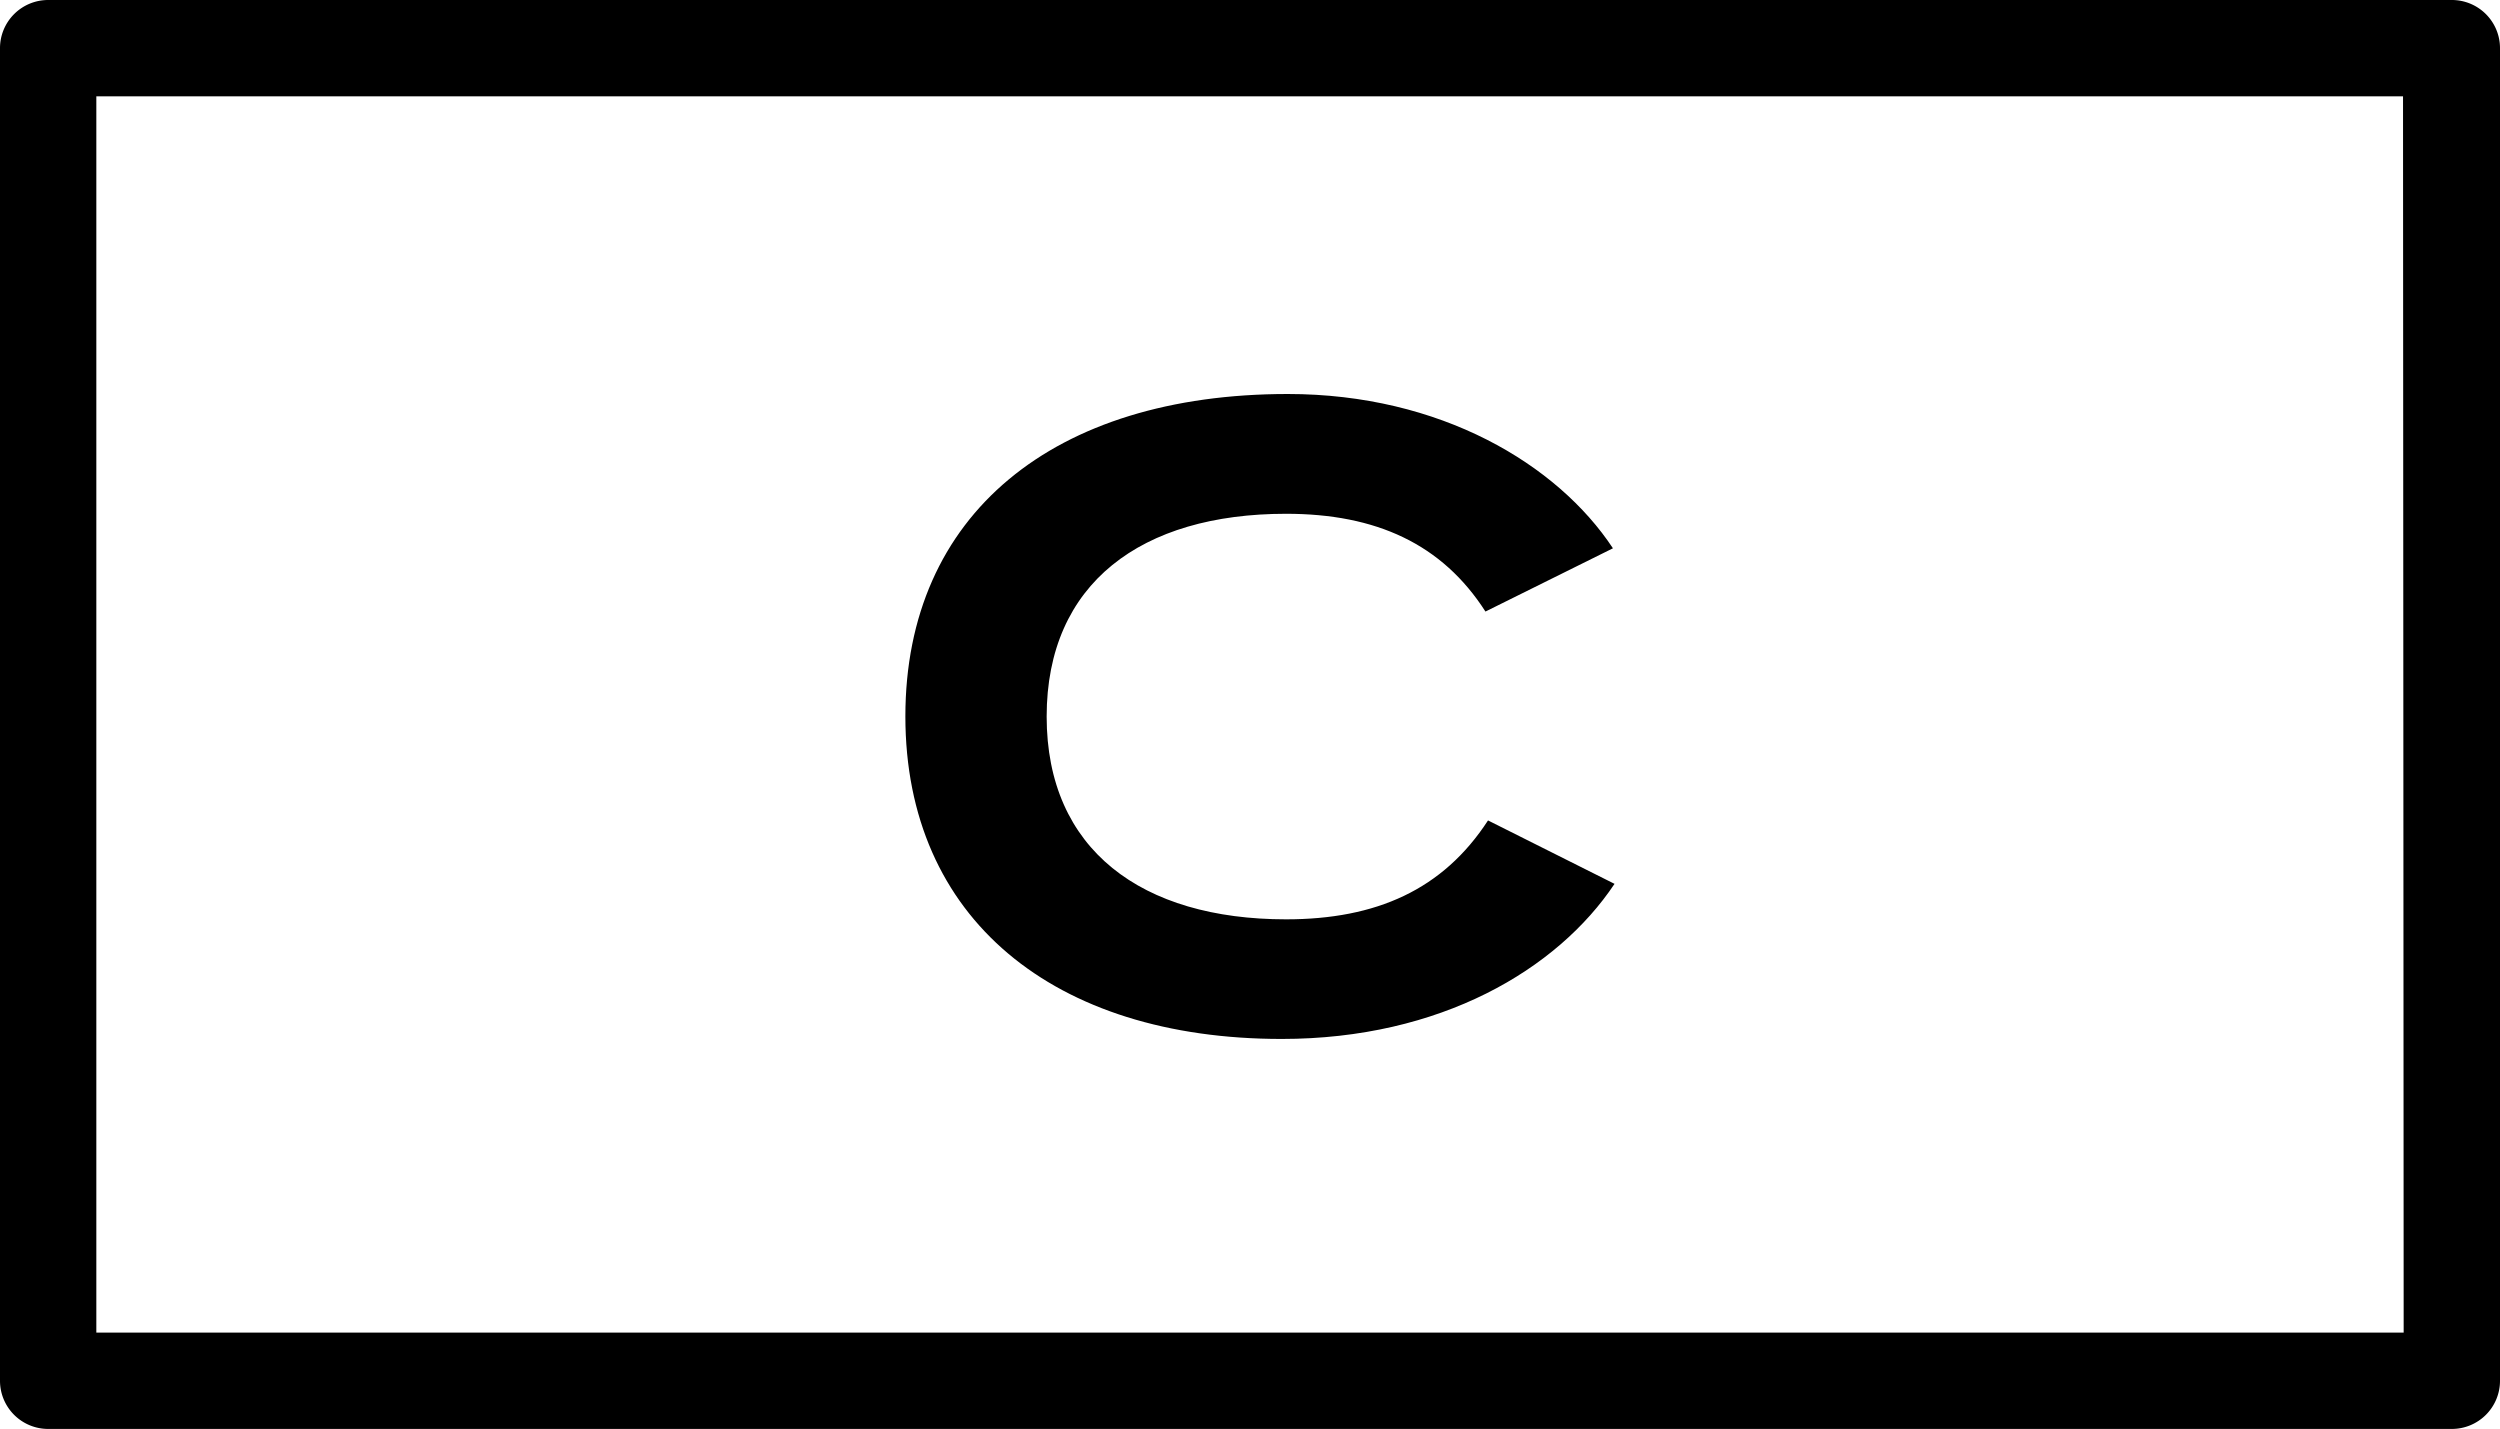
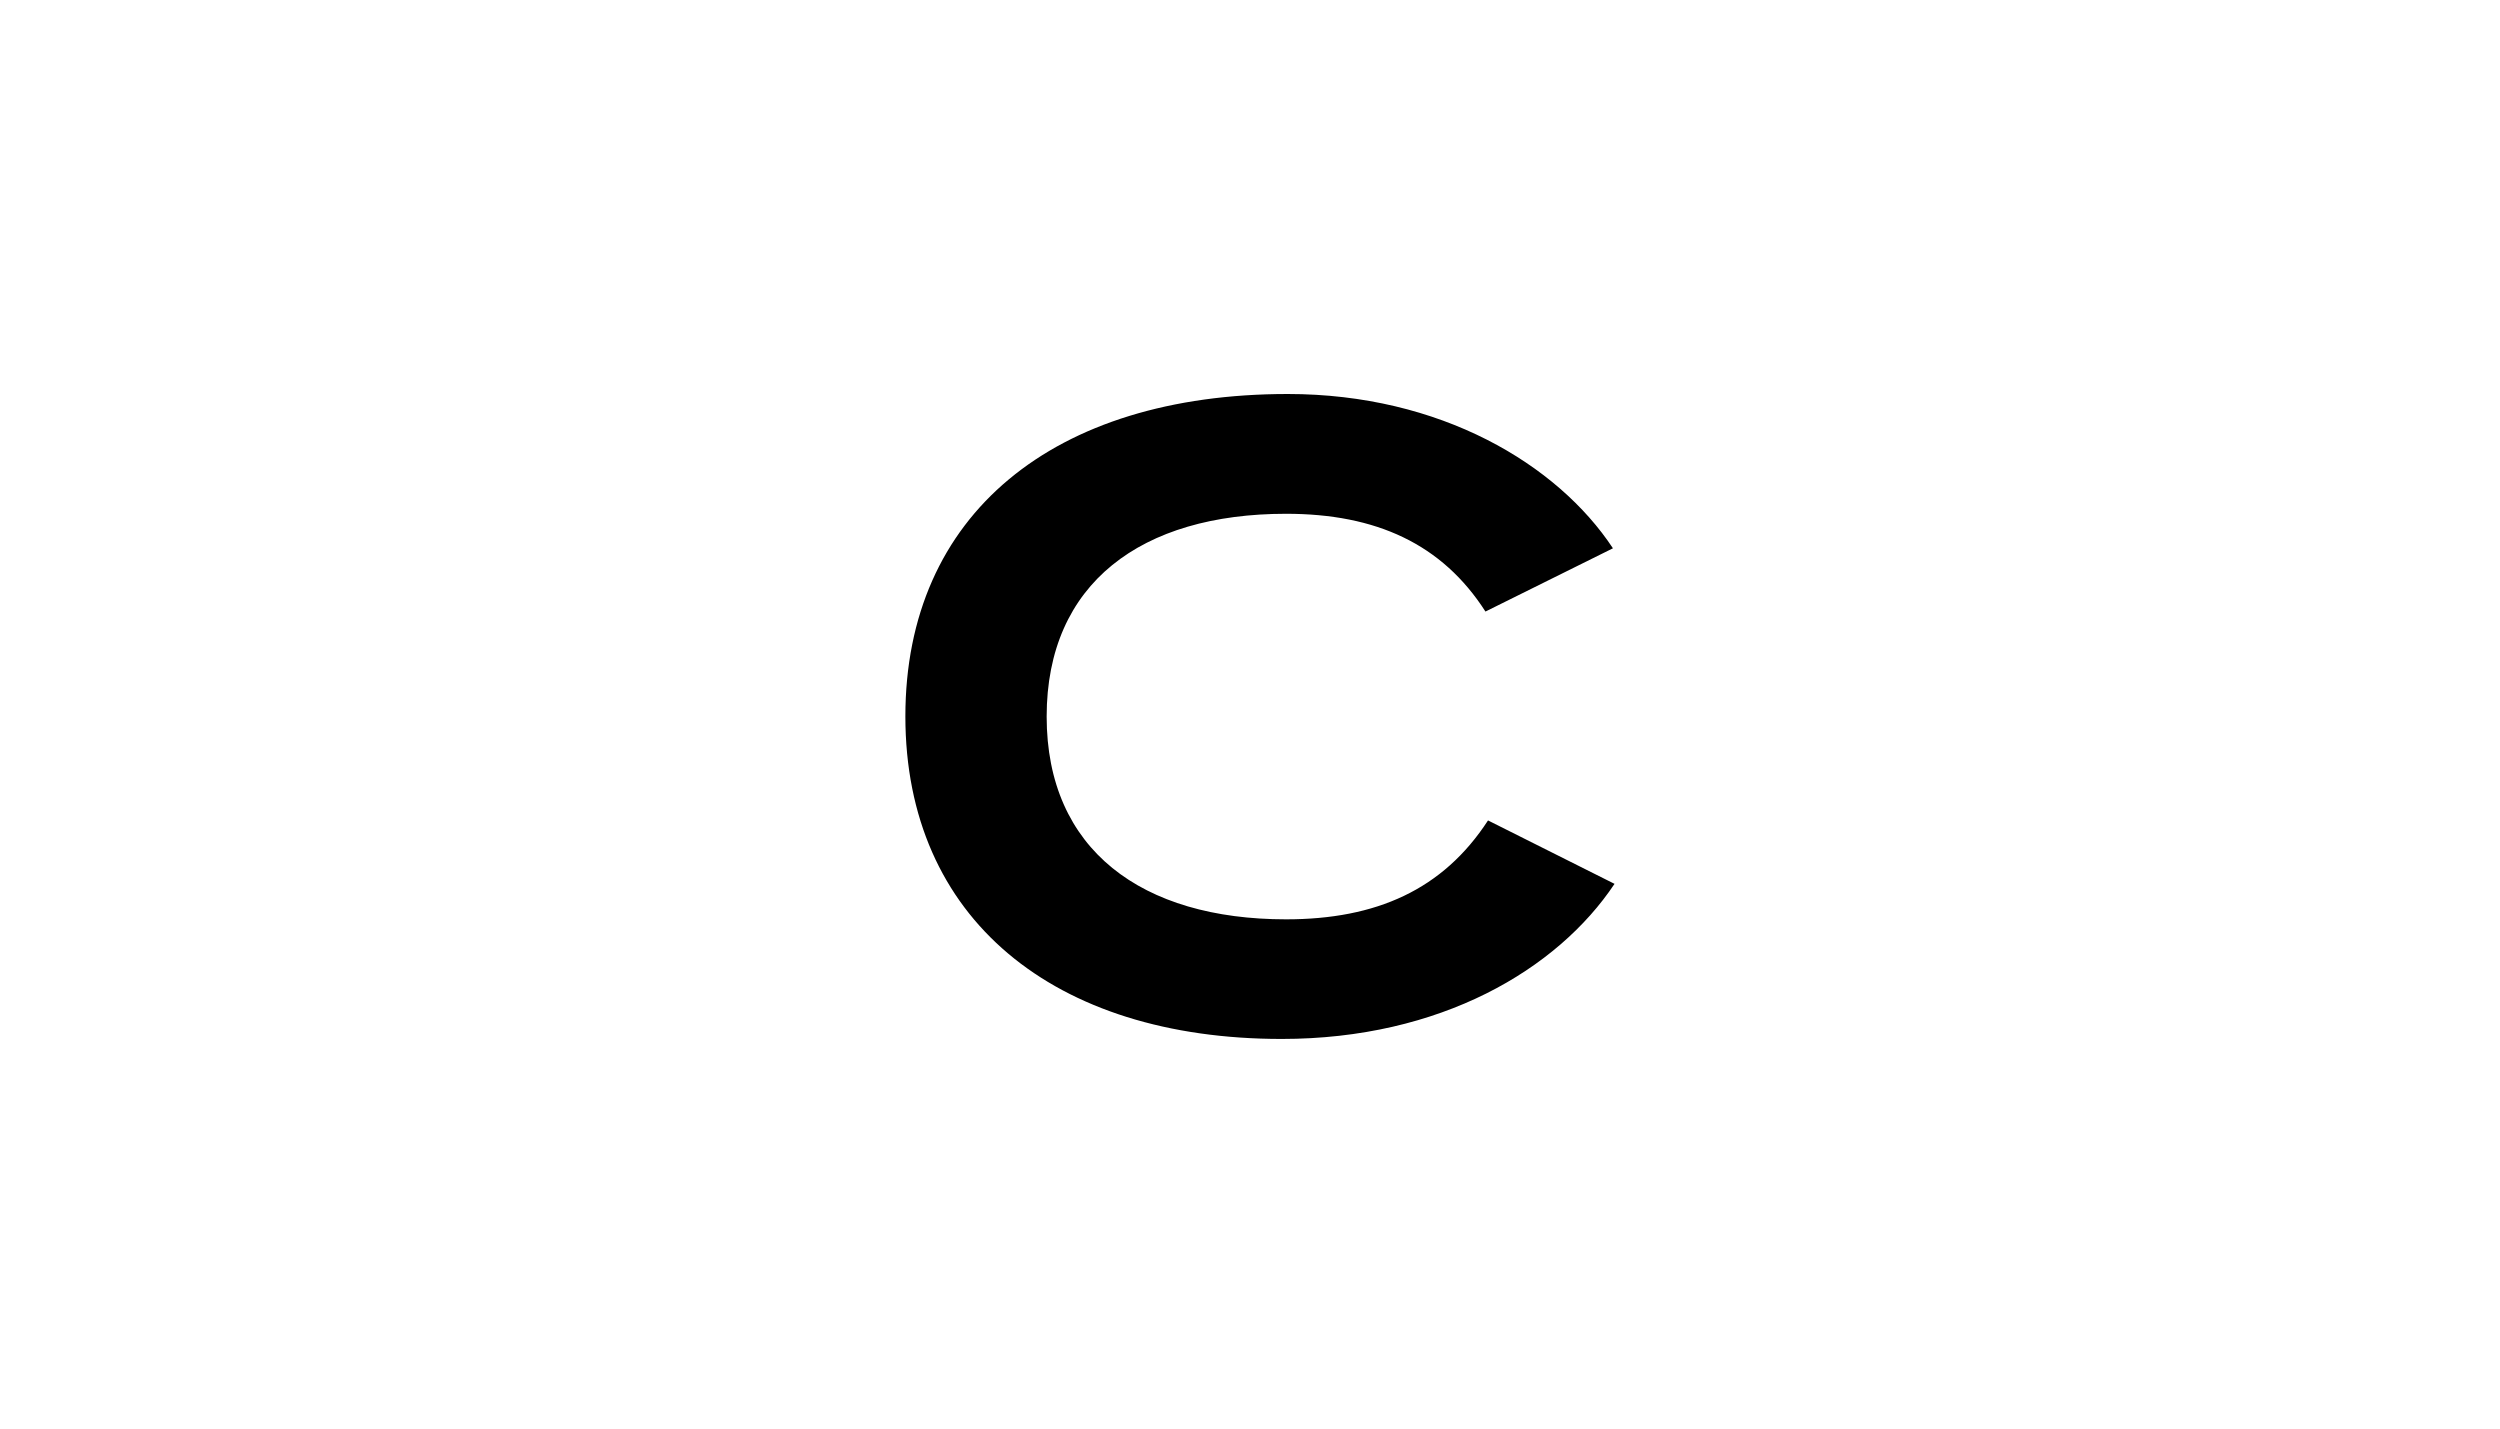
<svg xmlns="http://www.w3.org/2000/svg" id="Layer_1" data-name="Layer 1" viewBox="0 0 155.71 89">
-   <path d="M152.71,0H3A3,3,0,0,0,0,3V86a3,3,0,0,0,3,3H152.71a3,3,0,0,0,3-3V3A3,3,0,0,0,152.71,0Zm-3,83H6V6H149.67Z" />
  <path d="M92.68,51.1l7.88,3.95C97,60.39,89.71,64.71,79.83,64.71c-14.2,0-23.44-7.5-23.44-20.09s9.24-20.08,23.82-20.08c9.5,0,16.79,4.37,20.25,9.61l-7.94,3.94C89.82,33.88,85.71,32,80.1,32c-9,0-14.91,4.32-14.91,12.63S71.13,57.26,80.1,57.26C85.71,57.26,89.87,55.42,92.68,51.1Z" />
</svg>